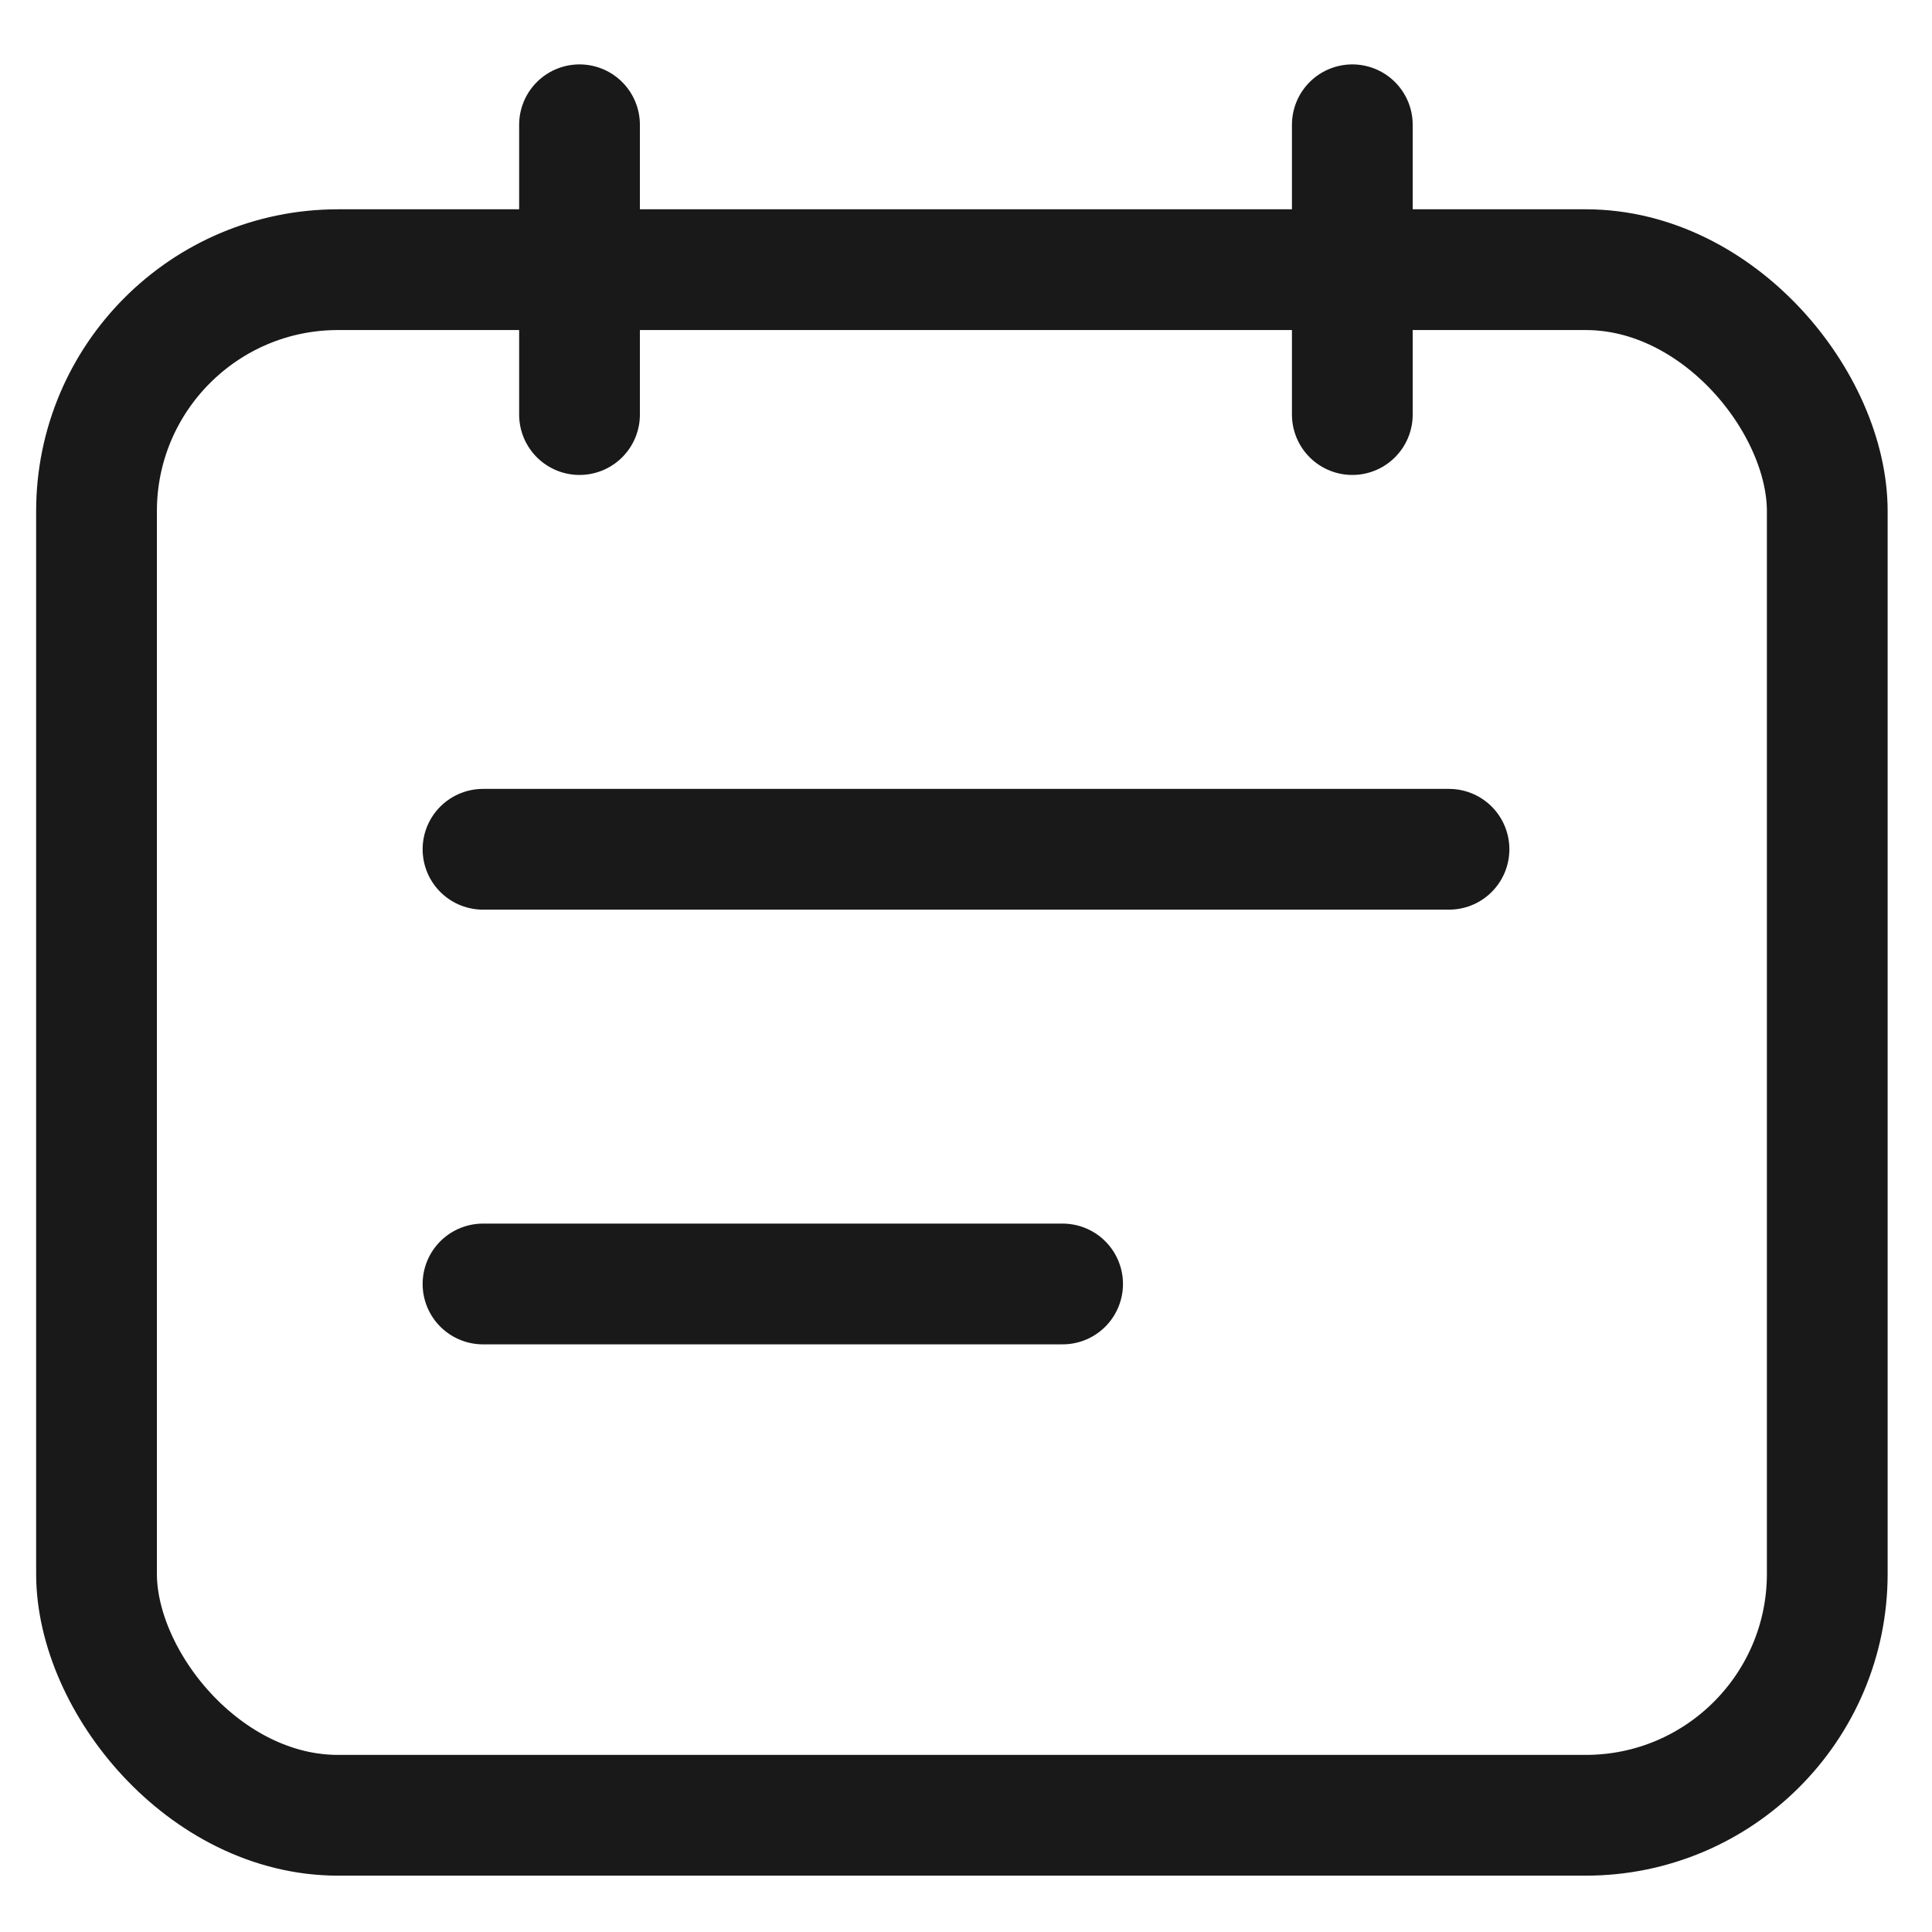
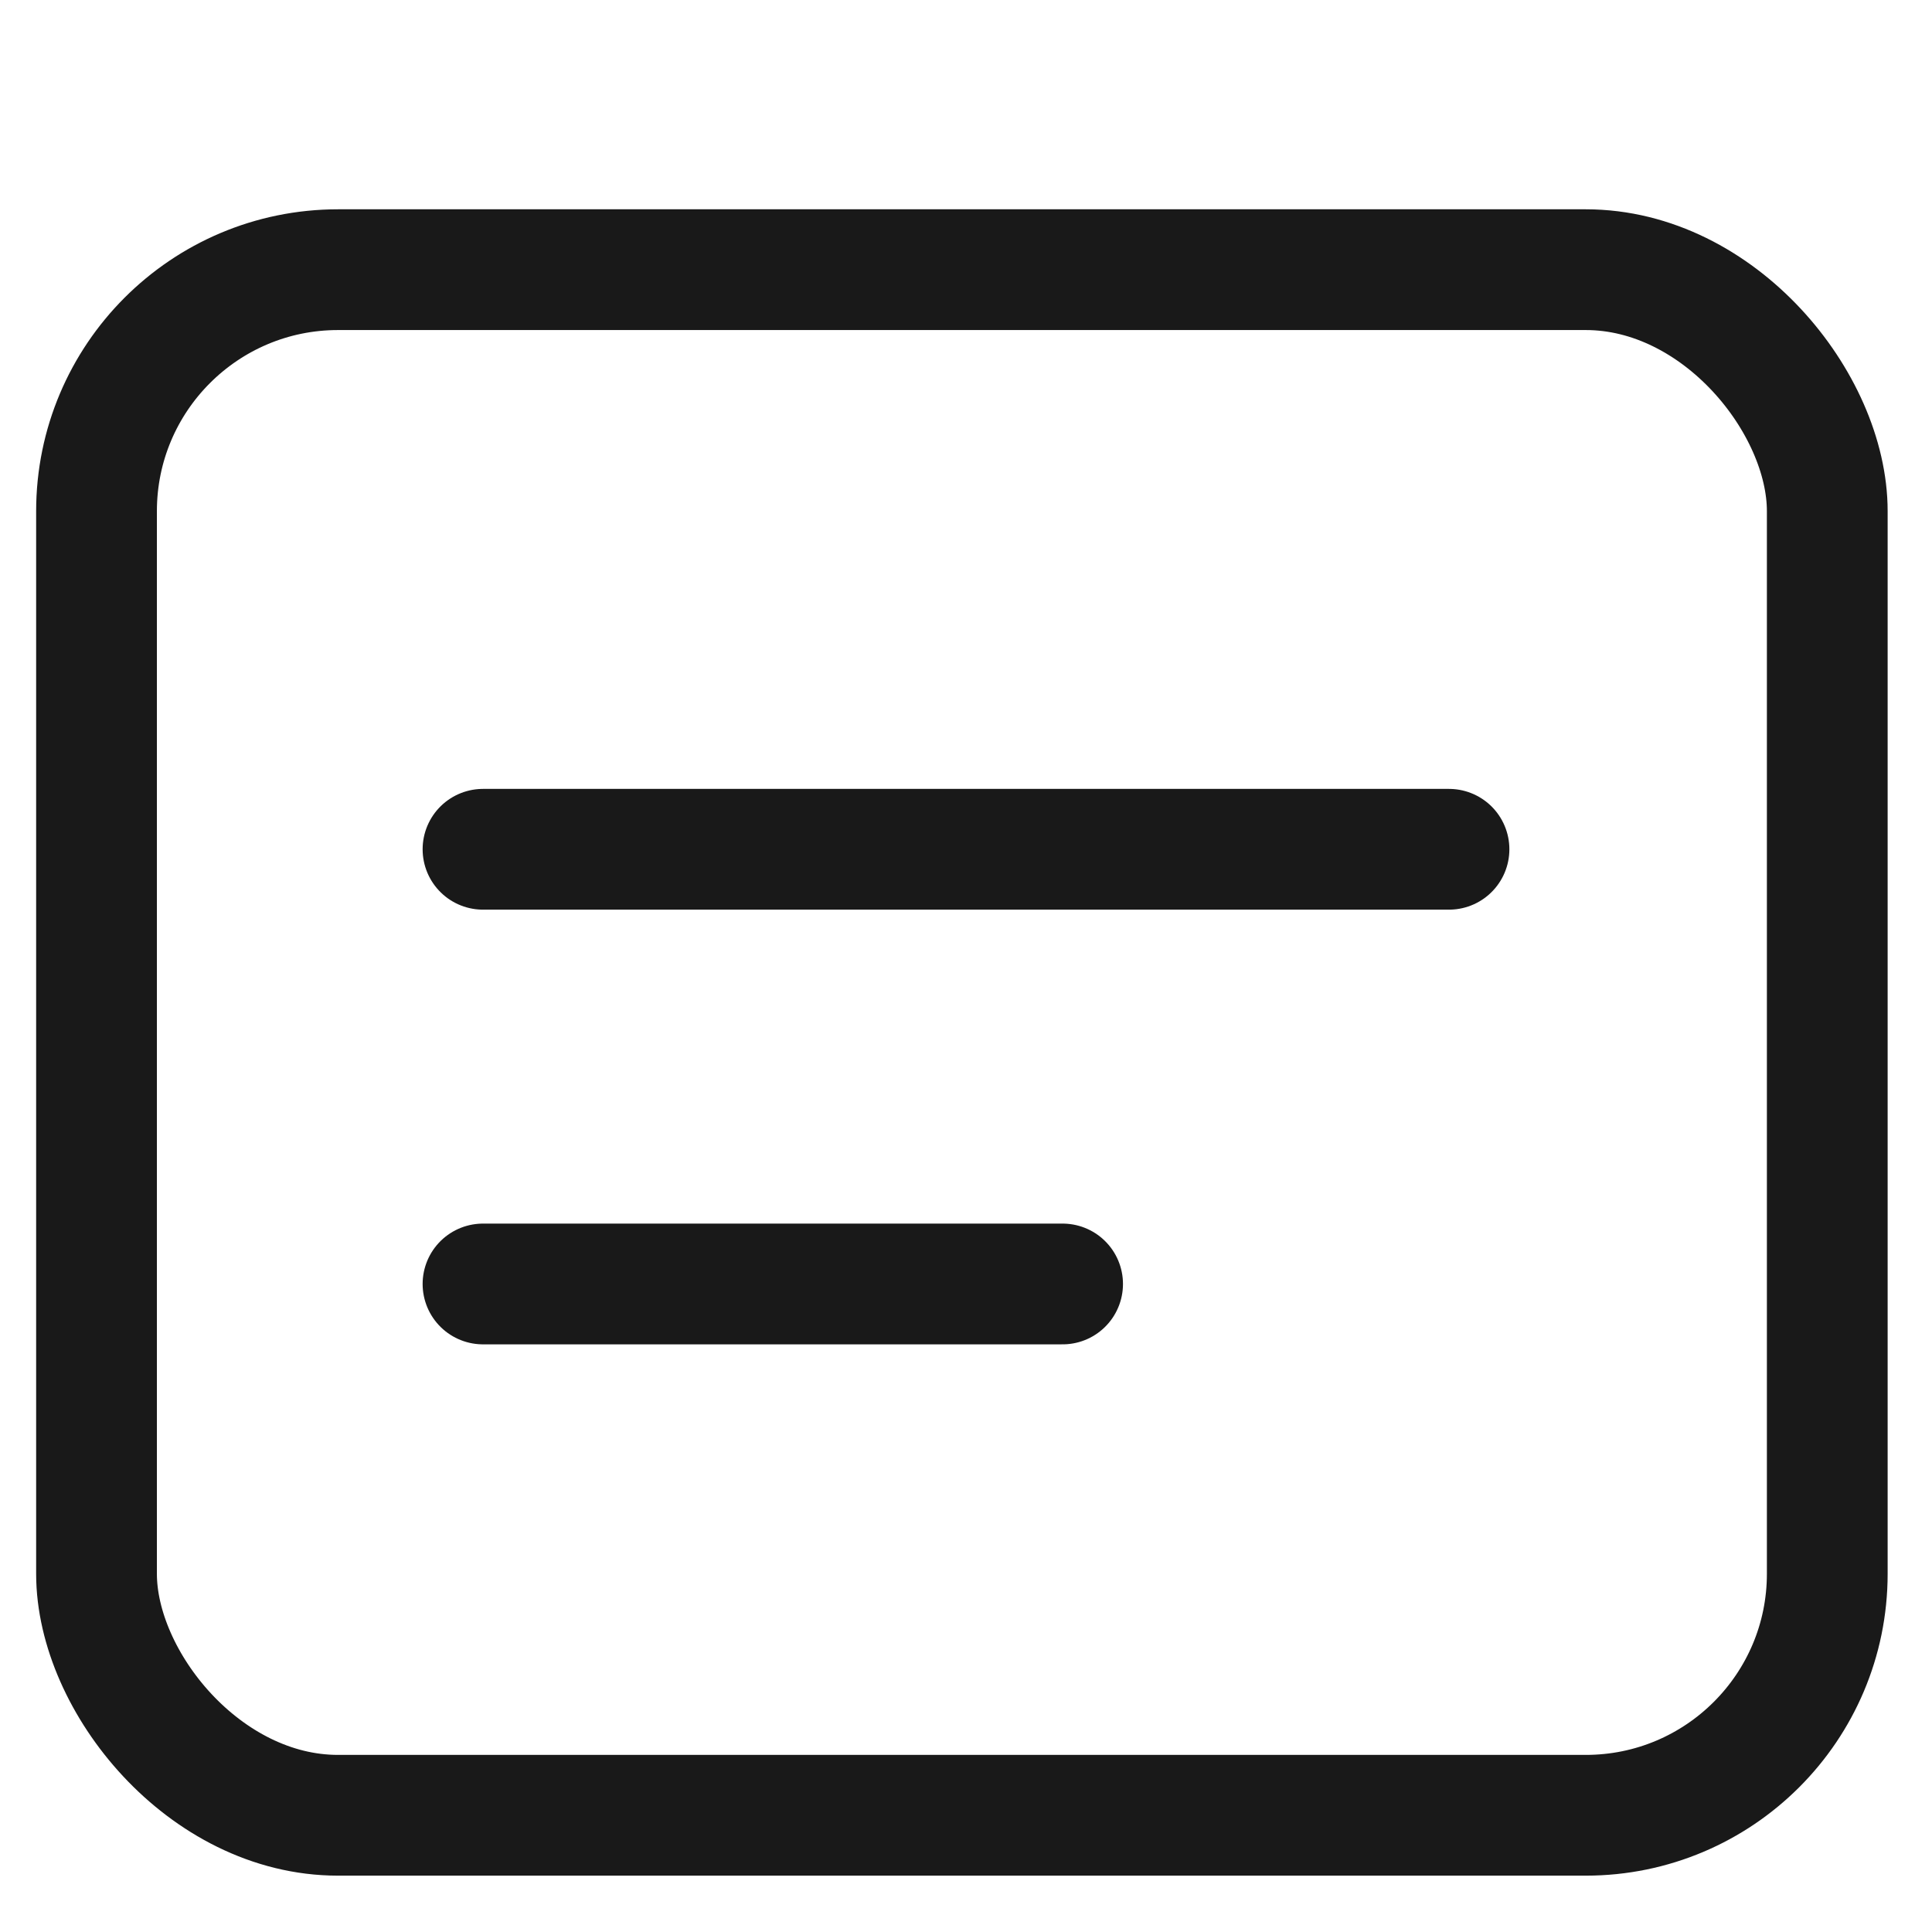
<svg xmlns="http://www.w3.org/2000/svg" viewBox="0 0 24 24" width="24" height="24" fill="none">
  <rect id="操作日志" width="24" height="24" x="0" y="0" />
  <g id="ic_public_calendar-日历/model/border/ic_public_calendar1">
    <path id="path1" d="M0.753 11.991C0.753 10.233 0.747 8.476 0.753 6.718C0.749 5.868 0.854 5.02 1.064 4.196C1.524 2.452 2.661 1.417 4.403 1.015C5.277 0.826 6.169 0.738 7.063 0.751C10.434 0.751 13.804 0.751 17.175 0.751C18.026 0.746 18.875 0.843 19.703 1.041C21.499 1.481 22.576 2.618 22.986 4.407C23.171 5.253 23.259 6.116 23.249 6.982C23.249 10.389 23.249 13.796 23.249 17.203C23.254 18.046 23.157 18.887 22.96 19.706C22.521 21.503 21.378 22.575 19.589 22.985C18.715 23.173 17.823 23.262 16.929 23.249C13.573 23.249 10.217 23.249 6.861 23.249C6.003 23.256 5.148 23.16 4.313 22.963C2.509 22.524 1.427 21.381 1.017 19.583C0.808 18.669 0.753 17.753 0.753 16.828C0.753 15.216 0.753 13.604 0.753 11.991Z" fill="rgb(255,255,255)" fill-opacity="0" fill-rule="nonzero" />
    <path id="path1" d="M0.753 6.718C0.749 5.868 0.854 5.02 1.064 4.196C1.524 2.452 2.661 1.417 4.403 1.015C5.277 0.826 6.169 0.738 7.063 0.751C10.434 0.751 13.804 0.751 17.175 0.751C18.026 0.746 18.875 0.843 19.703 1.041C21.499 1.481 22.576 2.618 22.986 4.407C23.171 5.253 23.259 6.116 23.249 6.982C23.249 10.389 23.249 13.796 23.249 17.203C23.254 18.046 23.157 18.887 22.96 19.706C22.521 21.503 21.378 22.575 19.589 22.985C18.715 23.173 17.823 23.262 16.929 23.249C13.573 23.249 10.217 23.249 6.861 23.249C6.003 23.256 5.148 23.16 4.313 22.963C2.509 22.524 1.427 21.381 1.017 19.583C0.808 18.669 0.753 17.753 0.753 16.828C0.753 15.216 0.753 13.604 0.753 11.991C0.753 10.233 0.747 8.476 0.753 6.718Z" fill-rule="nonzero" stroke="rgb(255,255,255)" stroke-opacity="0" stroke-width="1.5" />
    <path id="path2" d="M0.753 11.991C0.753 10.233 0.747 8.476 0.753 6.718C0.749 5.868 0.854 5.02 1.064 4.196C1.524 2.452 2.661 1.417 4.403 1.015C5.277 0.826 6.169 0.738 7.063 0.751C10.434 0.751 13.804 0.751 17.175 0.751C18.026 0.746 18.875 0.843 19.703 1.041C21.499 1.481 22.576 2.618 22.986 4.407C23.171 5.253 23.259 6.116 23.249 6.982C23.249 10.389 23.249 13.796 23.249 17.203C23.254 18.046 23.157 18.887 22.96 19.706C22.521 21.503 21.378 22.575 19.589 22.985C18.715 23.173 17.823 23.262 16.929 23.249C13.573 23.249 10.217 23.249 6.861 23.249C6.003 23.256 5.148 23.16 4.313 22.963C2.509 22.524 1.427 21.381 1.017 19.583C0.808 18.669 0.753 17.753 0.753 16.828C0.753 15.216 0.753 13.604 0.753 11.991Z" fill="rgb(0,0,0)" fill-opacity="0" fill-rule="nonzero" />
    <path id="path2" d="M0.753 6.718C0.749 5.868 0.854 5.02 1.064 4.196C1.524 2.452 2.661 1.417 4.403 1.015C5.277 0.826 6.169 0.738 7.063 0.751C10.434 0.751 13.804 0.751 17.175 0.751C18.026 0.746 18.875 0.843 19.703 1.041C21.499 1.481 22.576 2.618 22.986 4.407C23.171 5.253 23.259 6.116 23.249 6.982C23.249 10.389 23.249 13.796 23.249 17.203C23.254 18.046 23.157 18.887 22.96 19.706C22.521 21.503 21.378 22.575 19.589 22.985C18.715 23.173 17.823 23.262 16.929 23.249C13.573 23.249 10.217 23.249 6.861 23.249C6.003 23.256 5.148 23.16 4.313 22.963C2.509 22.524 1.427 21.381 1.017 19.583C0.808 18.669 0.753 17.753 0.753 16.828C0.753 15.216 0.753 13.604 0.753 11.991C0.753 10.233 0.747 8.476 0.753 6.718Z" fill-rule="nonzero" stroke="rgb(255,255,255)" stroke-opacity="0" stroke-width="1.5" />
    <circle id="path3" cx="12" cy="12" r="12" fill="rgb(255,255,255)" fill-opacity="0" />
    <circle id="path3" cx="12" cy="12" r="12" stroke="rgb(0,0,0)" stroke-opacity="0" stroke-width="1.5" />
    <rect id="path4" width="21.5" height="19.2" x="1.199" y="3.35" rx="3" fill="rgb(255,255,255)" fill-opacity="0" />
    <rect id="path4" width="21.5" height="19.2" x="1.199" y="3.35" rx="3" stroke="rgb(25,25,25)" stroke-linejoin="round" stroke-width="1.5" />
    <path id="path5" d="M18 10.55L6 10.55M13.2 15.95L6 15.95" stroke="rgb(25,25,25)" stroke-linecap="round" stroke-linejoin="round" stroke-width="1.5" />
-     <path id="path6" d="M7.199 1.55L7.199 5.15M16.799 1.55L16.799 5.15" stroke="rgb(25,25,25)" stroke-linecap="round" stroke-linejoin="round" stroke-width="1.5" />
    <path id="path7" d="M7.199 1.3C7.337 1.3 7.449 1.412 7.449 1.55L7.449 5.15C7.449 5.288 7.337 5.4 7.199 5.4C7.061 5.4 6.949 5.288 6.949 5.15L6.949 1.55C6.949 1.412 7.061 1.3 7.199 1.3ZM16.799 1.3C16.937 1.3 17.049 1.412 17.049 1.55L17.049 5.15C17.049 5.288 16.937 5.4 16.799 5.4C16.661 5.4 16.549 5.288 16.549 5.15L16.549 1.55C16.549 1.412 16.661 1.3 16.799 1.3Z" fill="rgb(255,255,255)" fill-opacity="0" fill-rule="nonzero" />
    <path id="path7" d="M7.449 1.55L7.449 5.15C7.449 5.288 7.337 5.4 7.199 5.4C7.061 5.4 6.949 5.288 6.949 5.15L6.949 1.55C6.949 1.412 7.061 1.3 7.199 1.3C7.337 1.3 7.449 1.412 7.449 1.55ZM17.049 1.55L17.049 5.15C17.049 5.288 16.937 5.4 16.799 5.4C16.661 5.4 16.549 5.288 16.549 5.15L16.549 1.55C16.549 1.412 16.661 1.3 16.799 1.3C16.937 1.3 17.049 1.412 17.049 1.55Z" fill-rule="nonzero" stroke="rgb(255,255,255)" stroke-opacity="0" stroke-linejoin="round" stroke-width="1.5" />
  </g>
</svg>